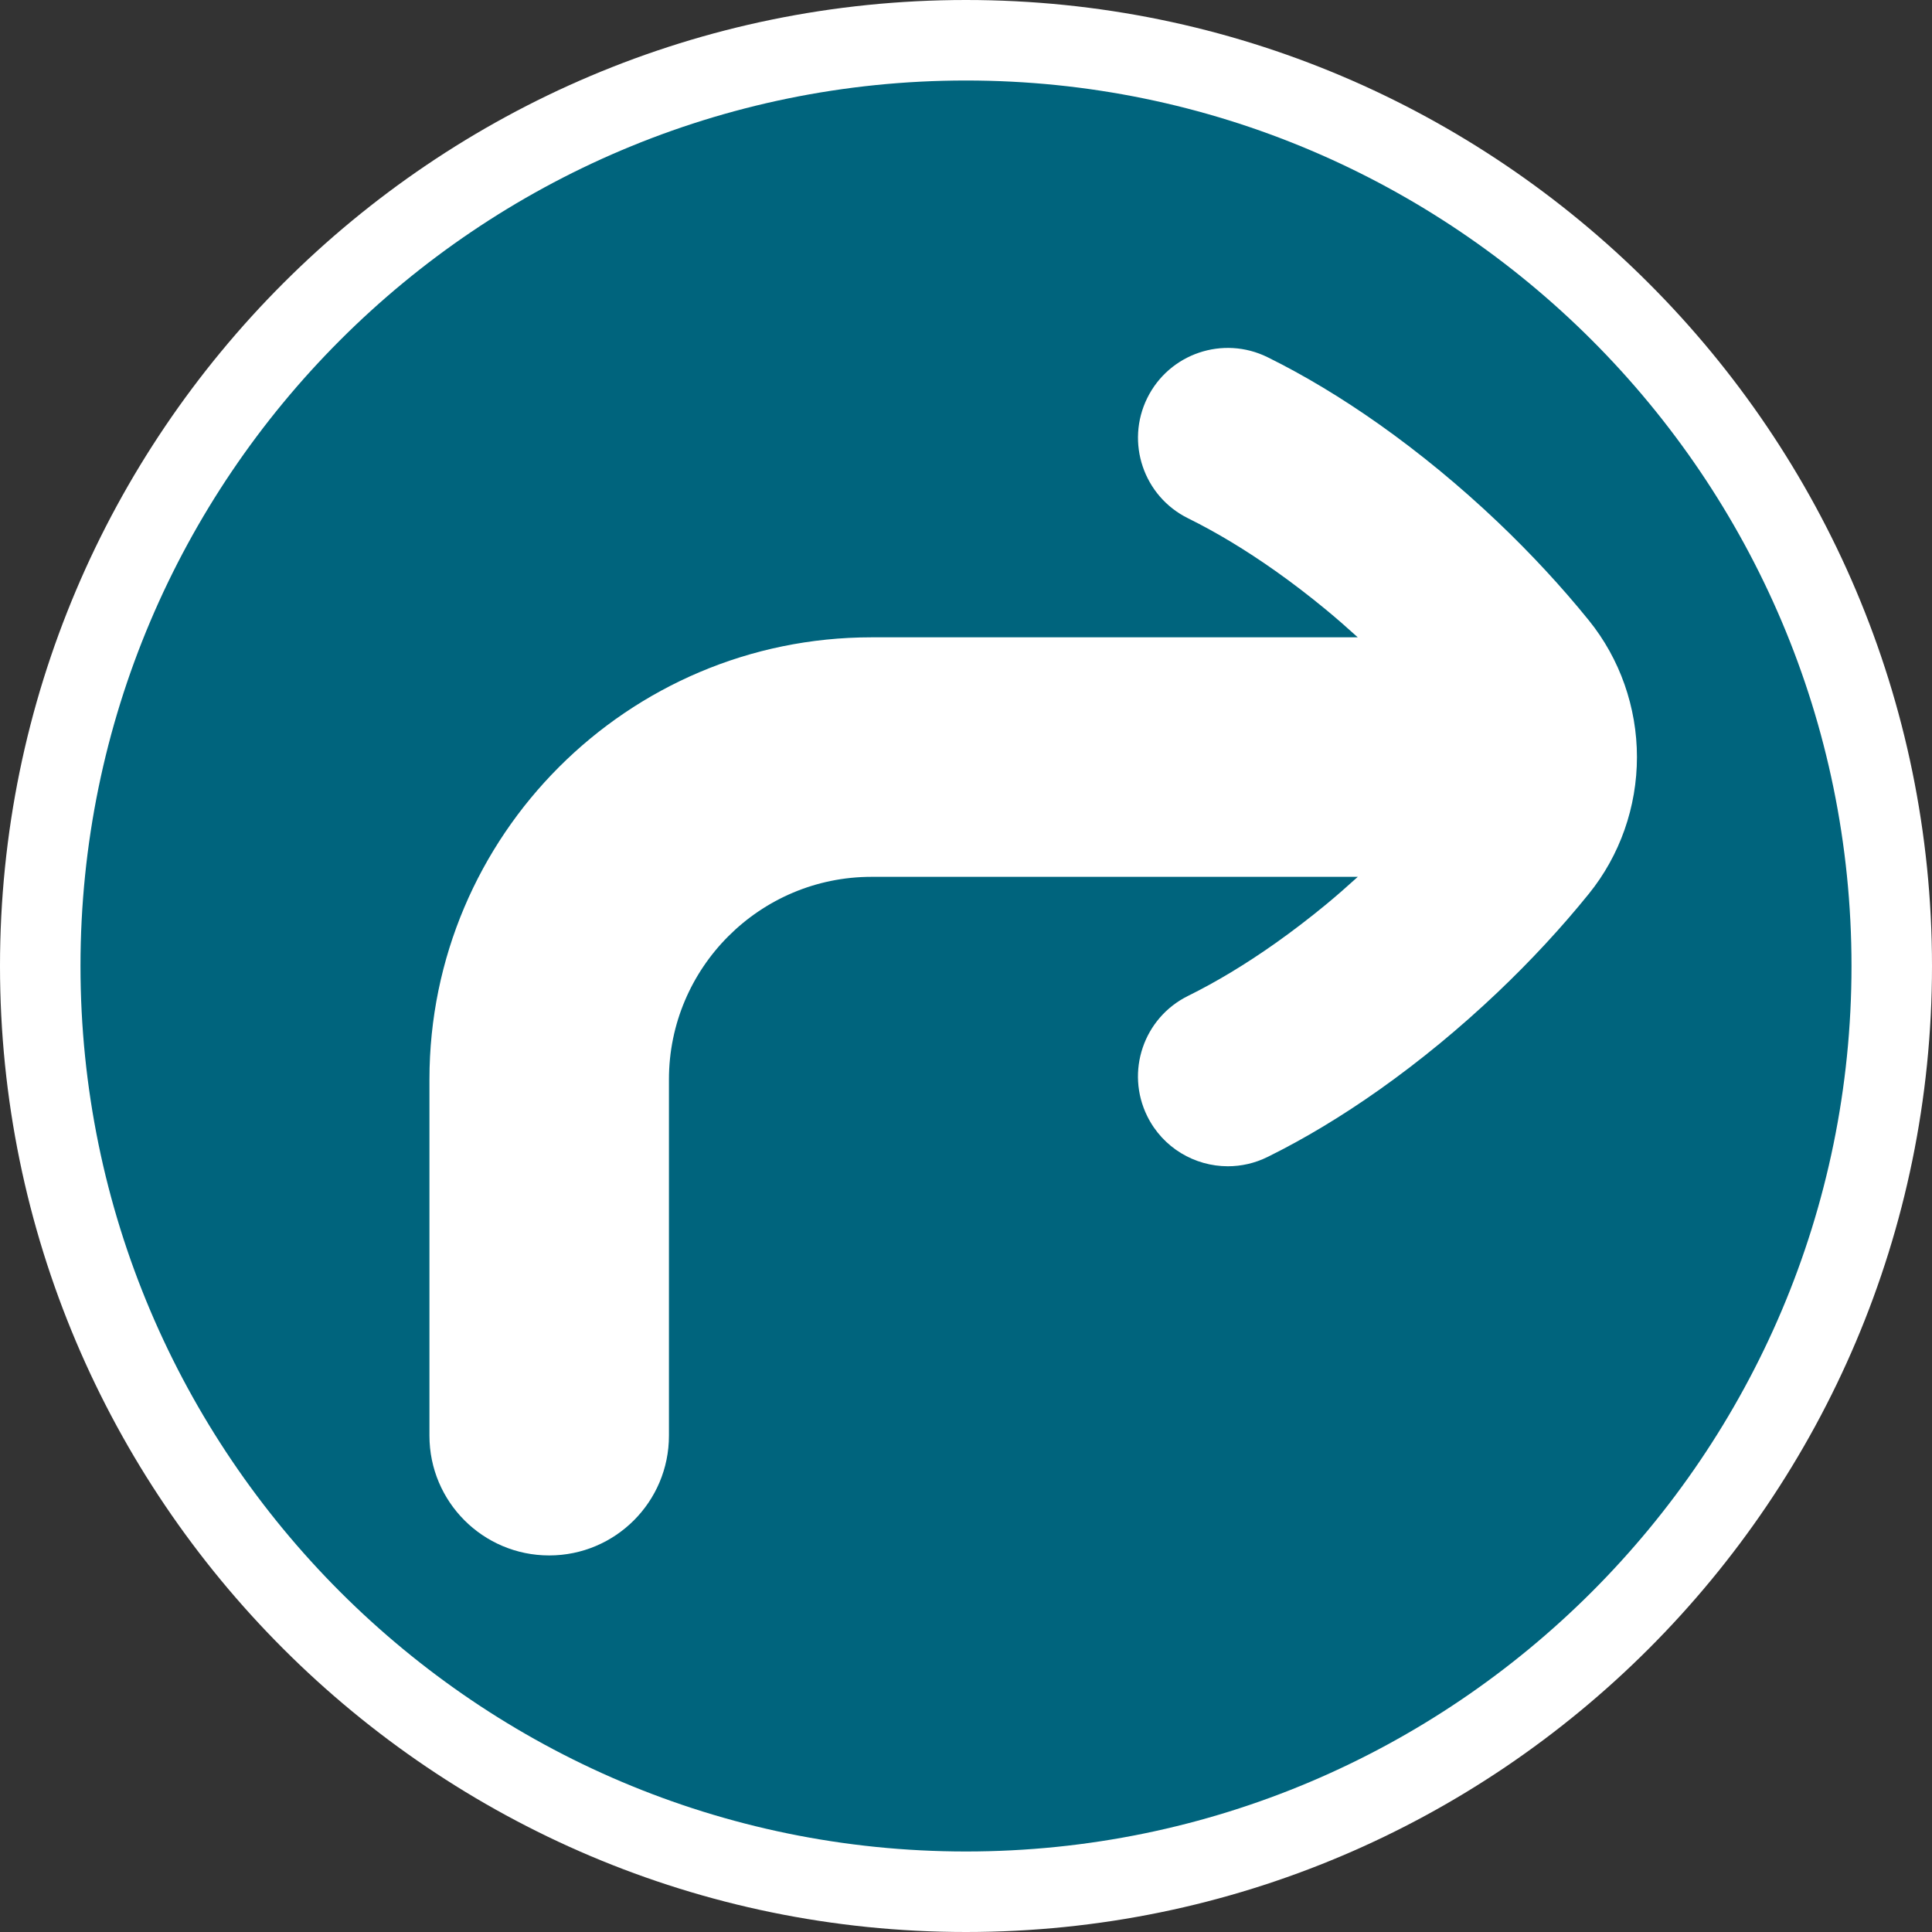
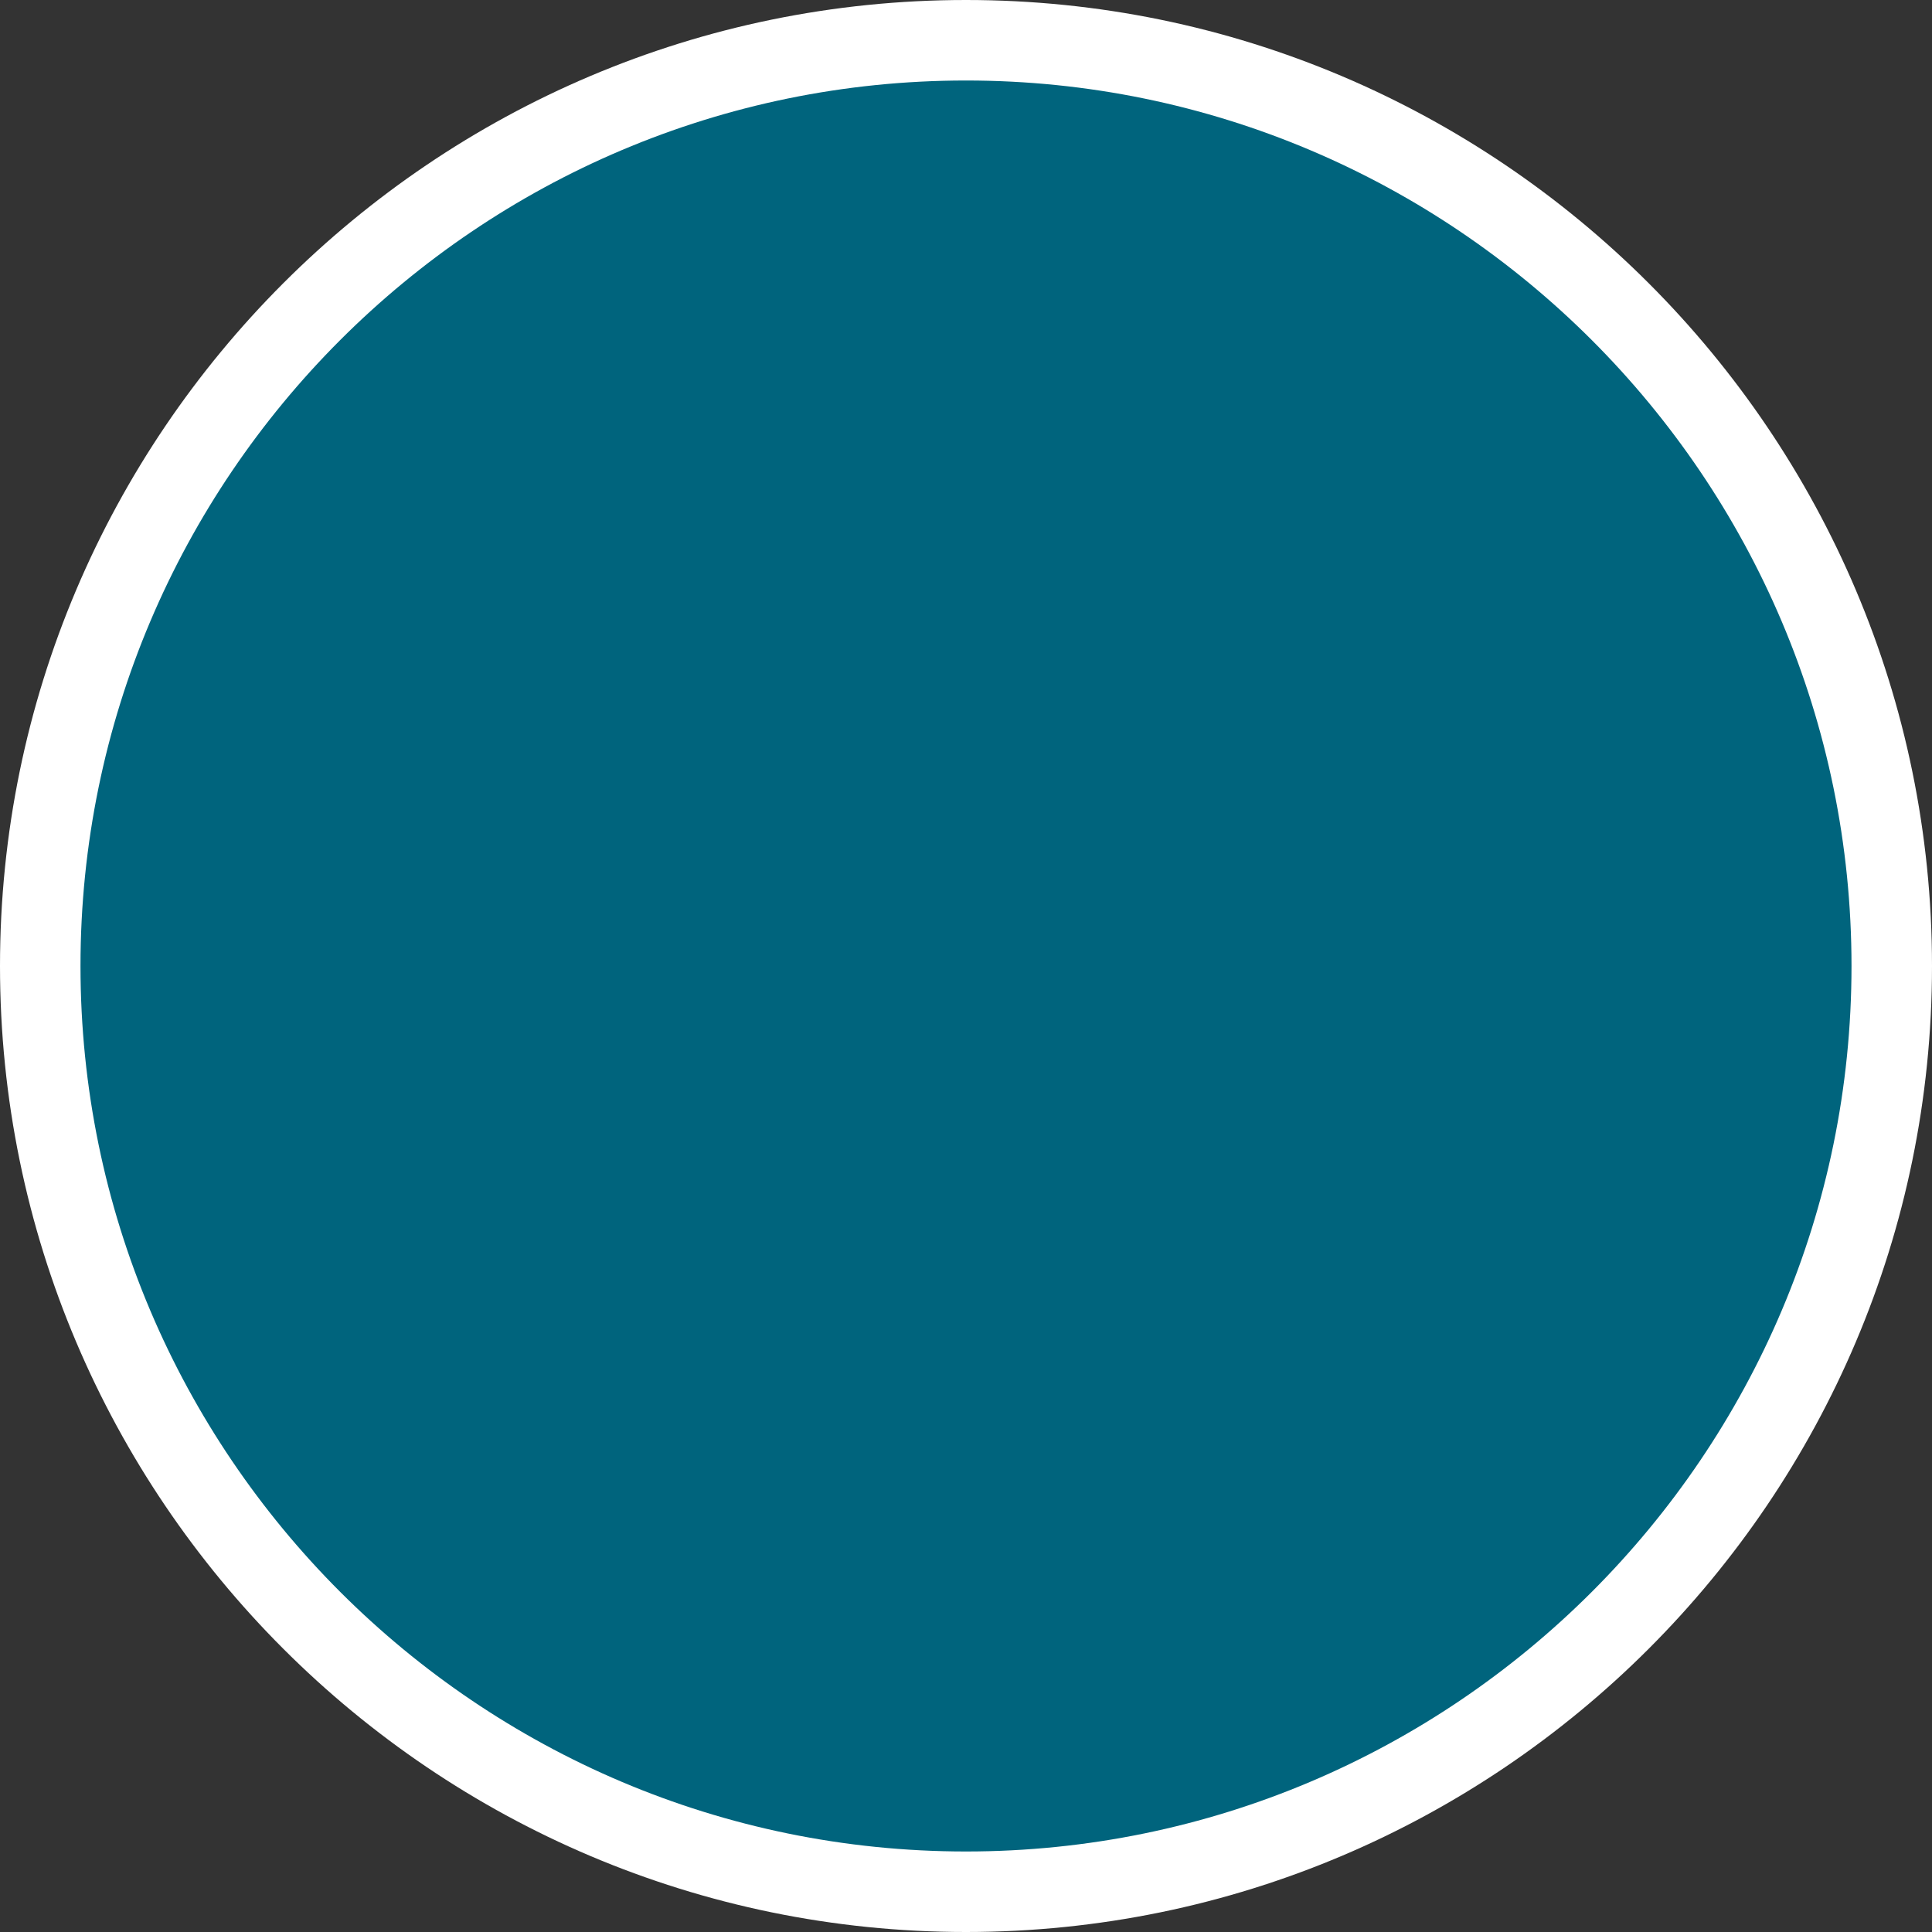
<svg xmlns="http://www.w3.org/2000/svg" version="1.1" id="Calque_1" x="0px" y="0px" width="170.079px" height="170.079px" viewBox="0 0 170.079 170.079" enable-background="new 0 0 170.079 170.079" xml:space="preserve">
  <rect x="0" y="0" width="170.079" height="170.079" fill="#333333" stroke="none" />
  <g>
    <path fill="#FFFFFF" d="M85.038,0c46.892,0,85.041,38.148,85.041,85.04c0,46.888-38.149,85.039-85.041,85.039   C38.148,170.079,0,131.928,0,85.04C0,38.148,38.148,0,85.038,0z" />
    <path fill="#00647D" d="M85.038,7.087c42.985,0,77.955,34.968,77.955,77.953c0,42.981-34.97,77.951-77.955,77.951   c-42.983,0-77.952-34.97-77.952-77.951C7.085,42.055,42.054,7.087,85.038,7.087z" />
  </g>
-   <path fill="#FFFFFF" d="M76.721,56.105h42.807c-0.928-0.841-1.87-1.67-2.83-2.46c-1.467-1.208-2.95-2.344-4.408-3.374  c-2.624-1.854-5.215-3.417-7.701-4.644c-3.916-1.932-5.523-6.673-3.591-10.59c1.933-3.916,6.673-5.523,10.589-3.591  c3.227,1.593,6.533,3.582,9.83,5.912c1.774,1.254,3.568,2.626,5.333,4.079c1.738,1.432,3.45,2.948,5.085,4.502  c2.924,2.781,5.631,5.701,8.043,8.683c2.726,3.372,4.227,7.642,4.227,12.027c0,4.386-1.502,8.659-4.229,12.029  c-2.414,2.986-5.12,5.907-8.042,8.682c-1.655,1.571-3.366,3.086-5.083,4.499c-1.744,1.437-3.537,2.809-5.333,4.078  c-3.297,2.332-6.604,4.321-9.833,5.914c-1.125,0.556-2.318,0.818-3.492,0.818c-2.915,0-5.719-1.619-7.098-4.409  c-1.932-3.916-0.324-8.656,3.592-10.589c2.488-1.228,5.079-2.791,7.7-4.644c1.479-1.046,2.964-2.182,4.413-3.375  c0.95-0.782,1.895-1.614,2.83-2.462H76.721c-9.833,0-17.832,8.001-17.832,17.836v31.362c0,5.821-4.721,10.541-10.542,10.541  c-5.823,0-10.542-4.72-10.542-10.541V95.026C37.805,73.567,55.264,56.105,76.721,56.105z" />
</svg>